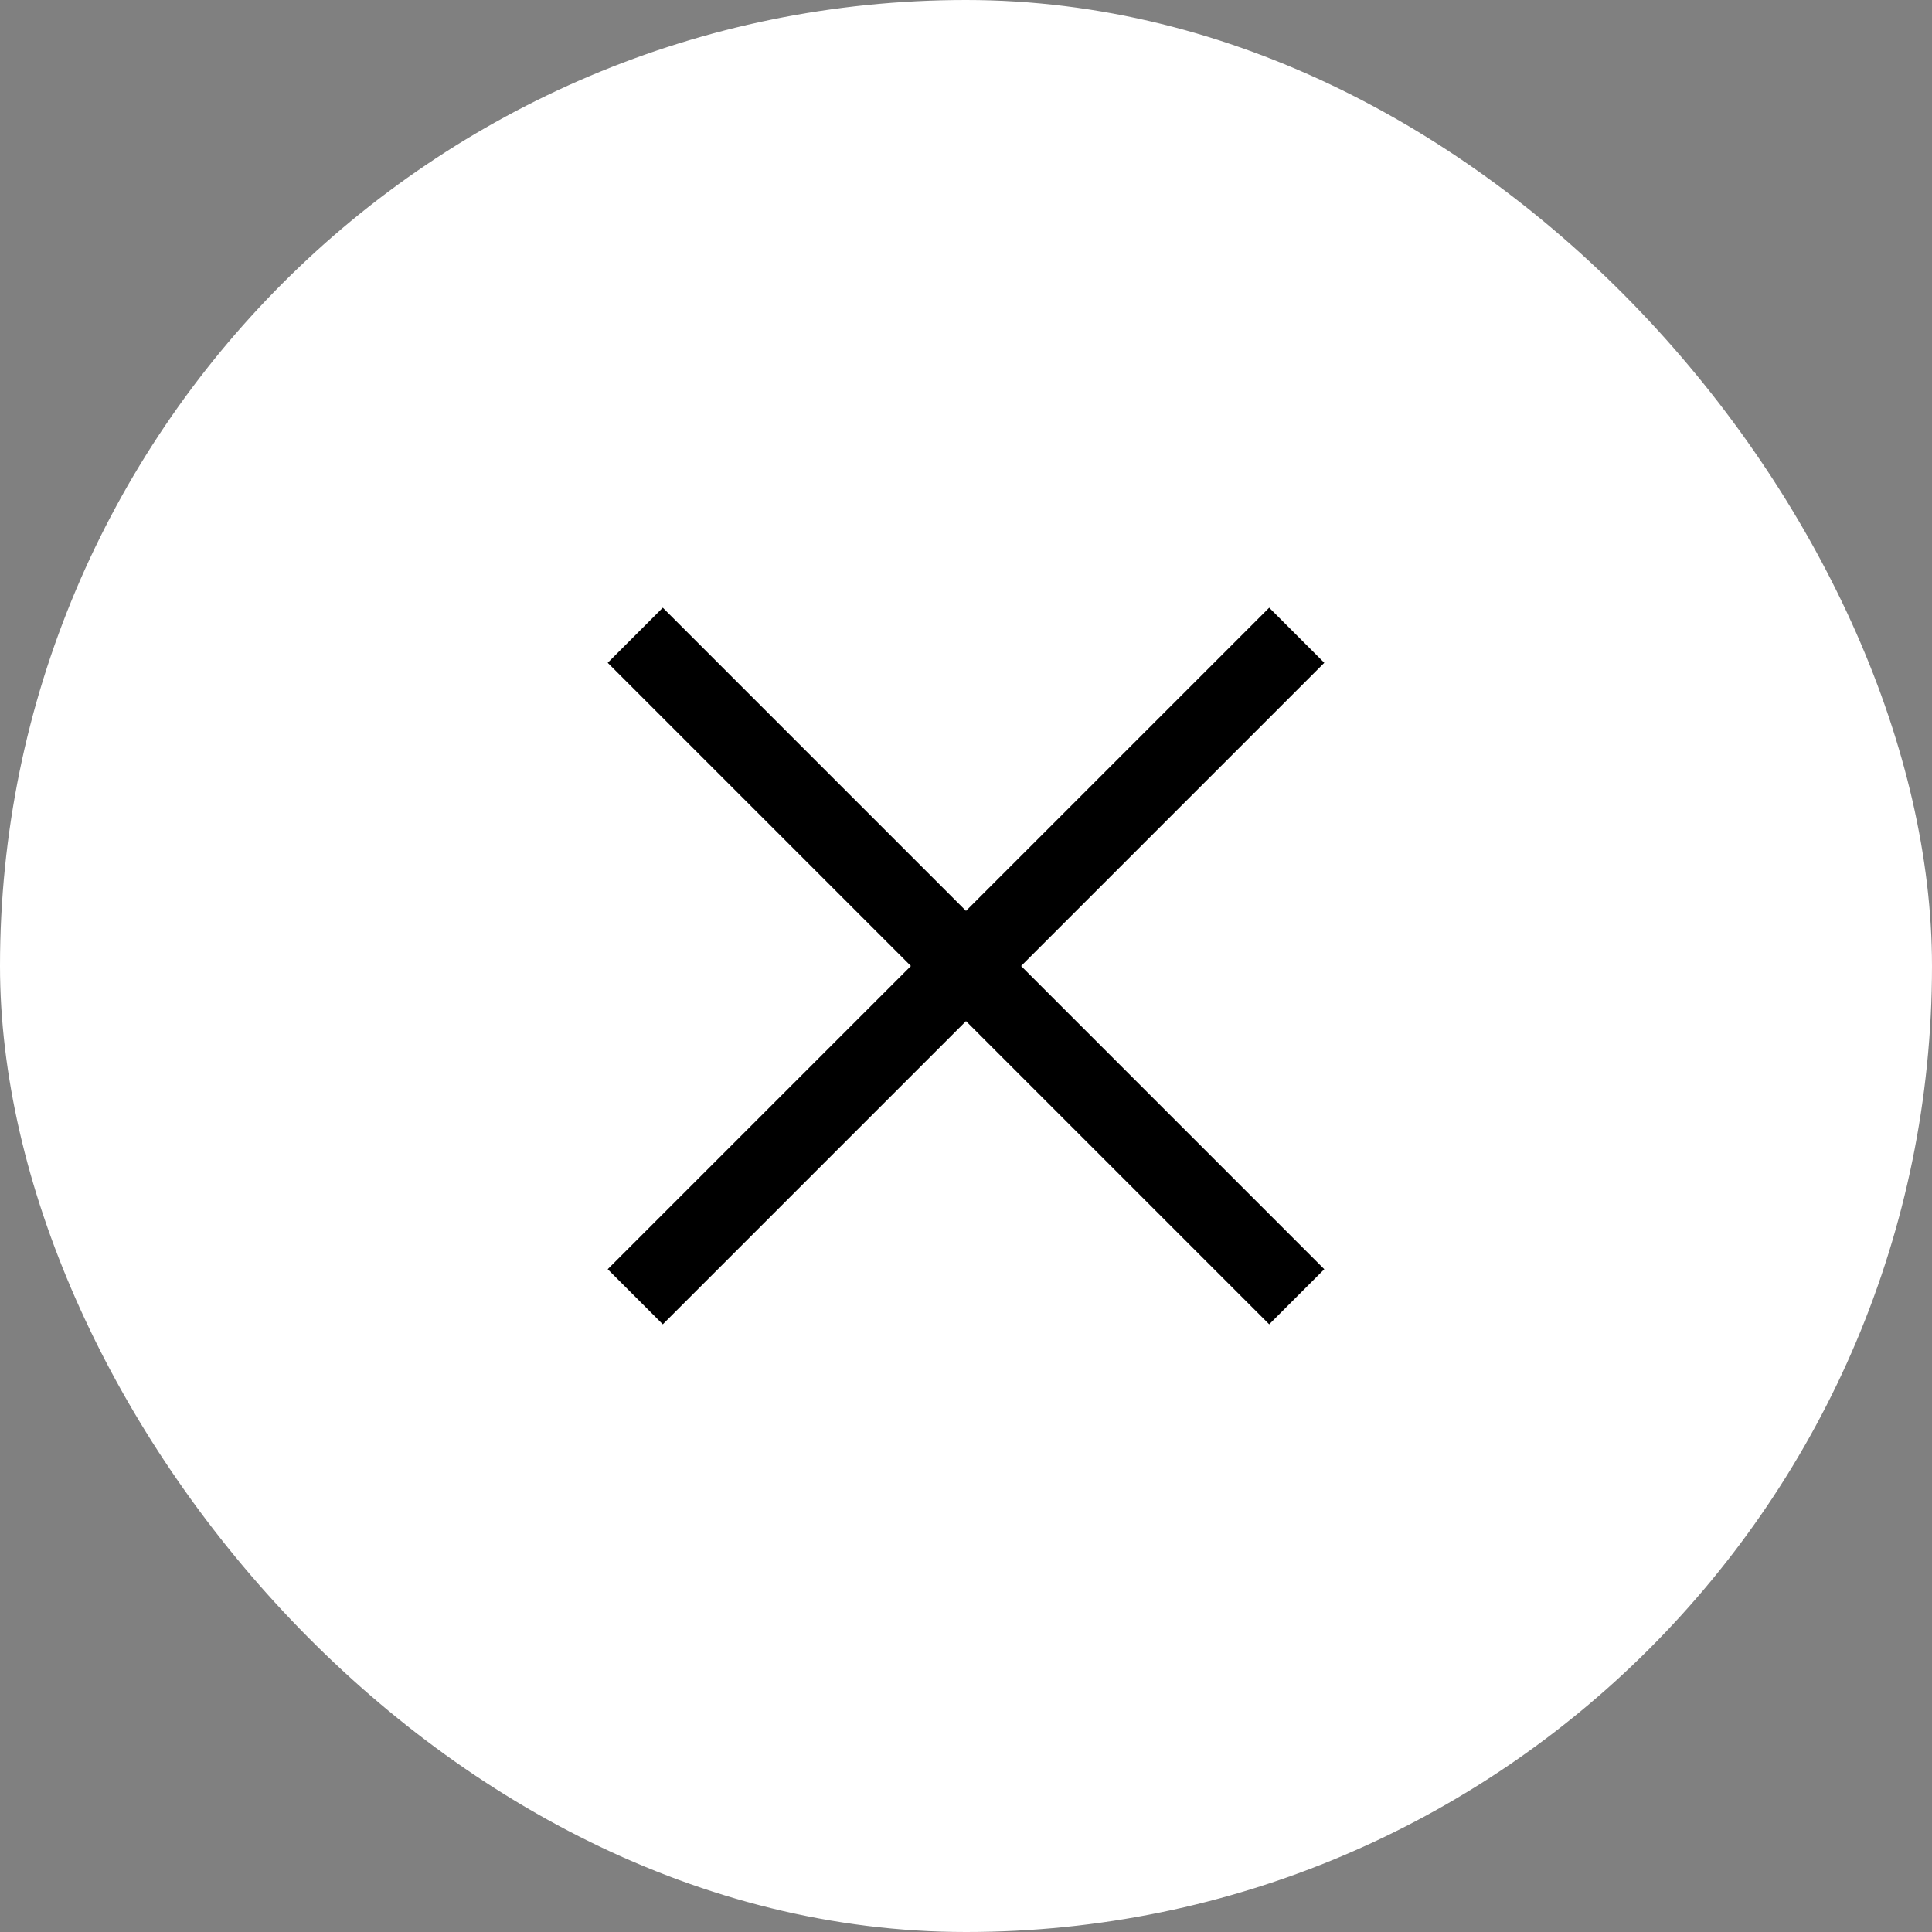
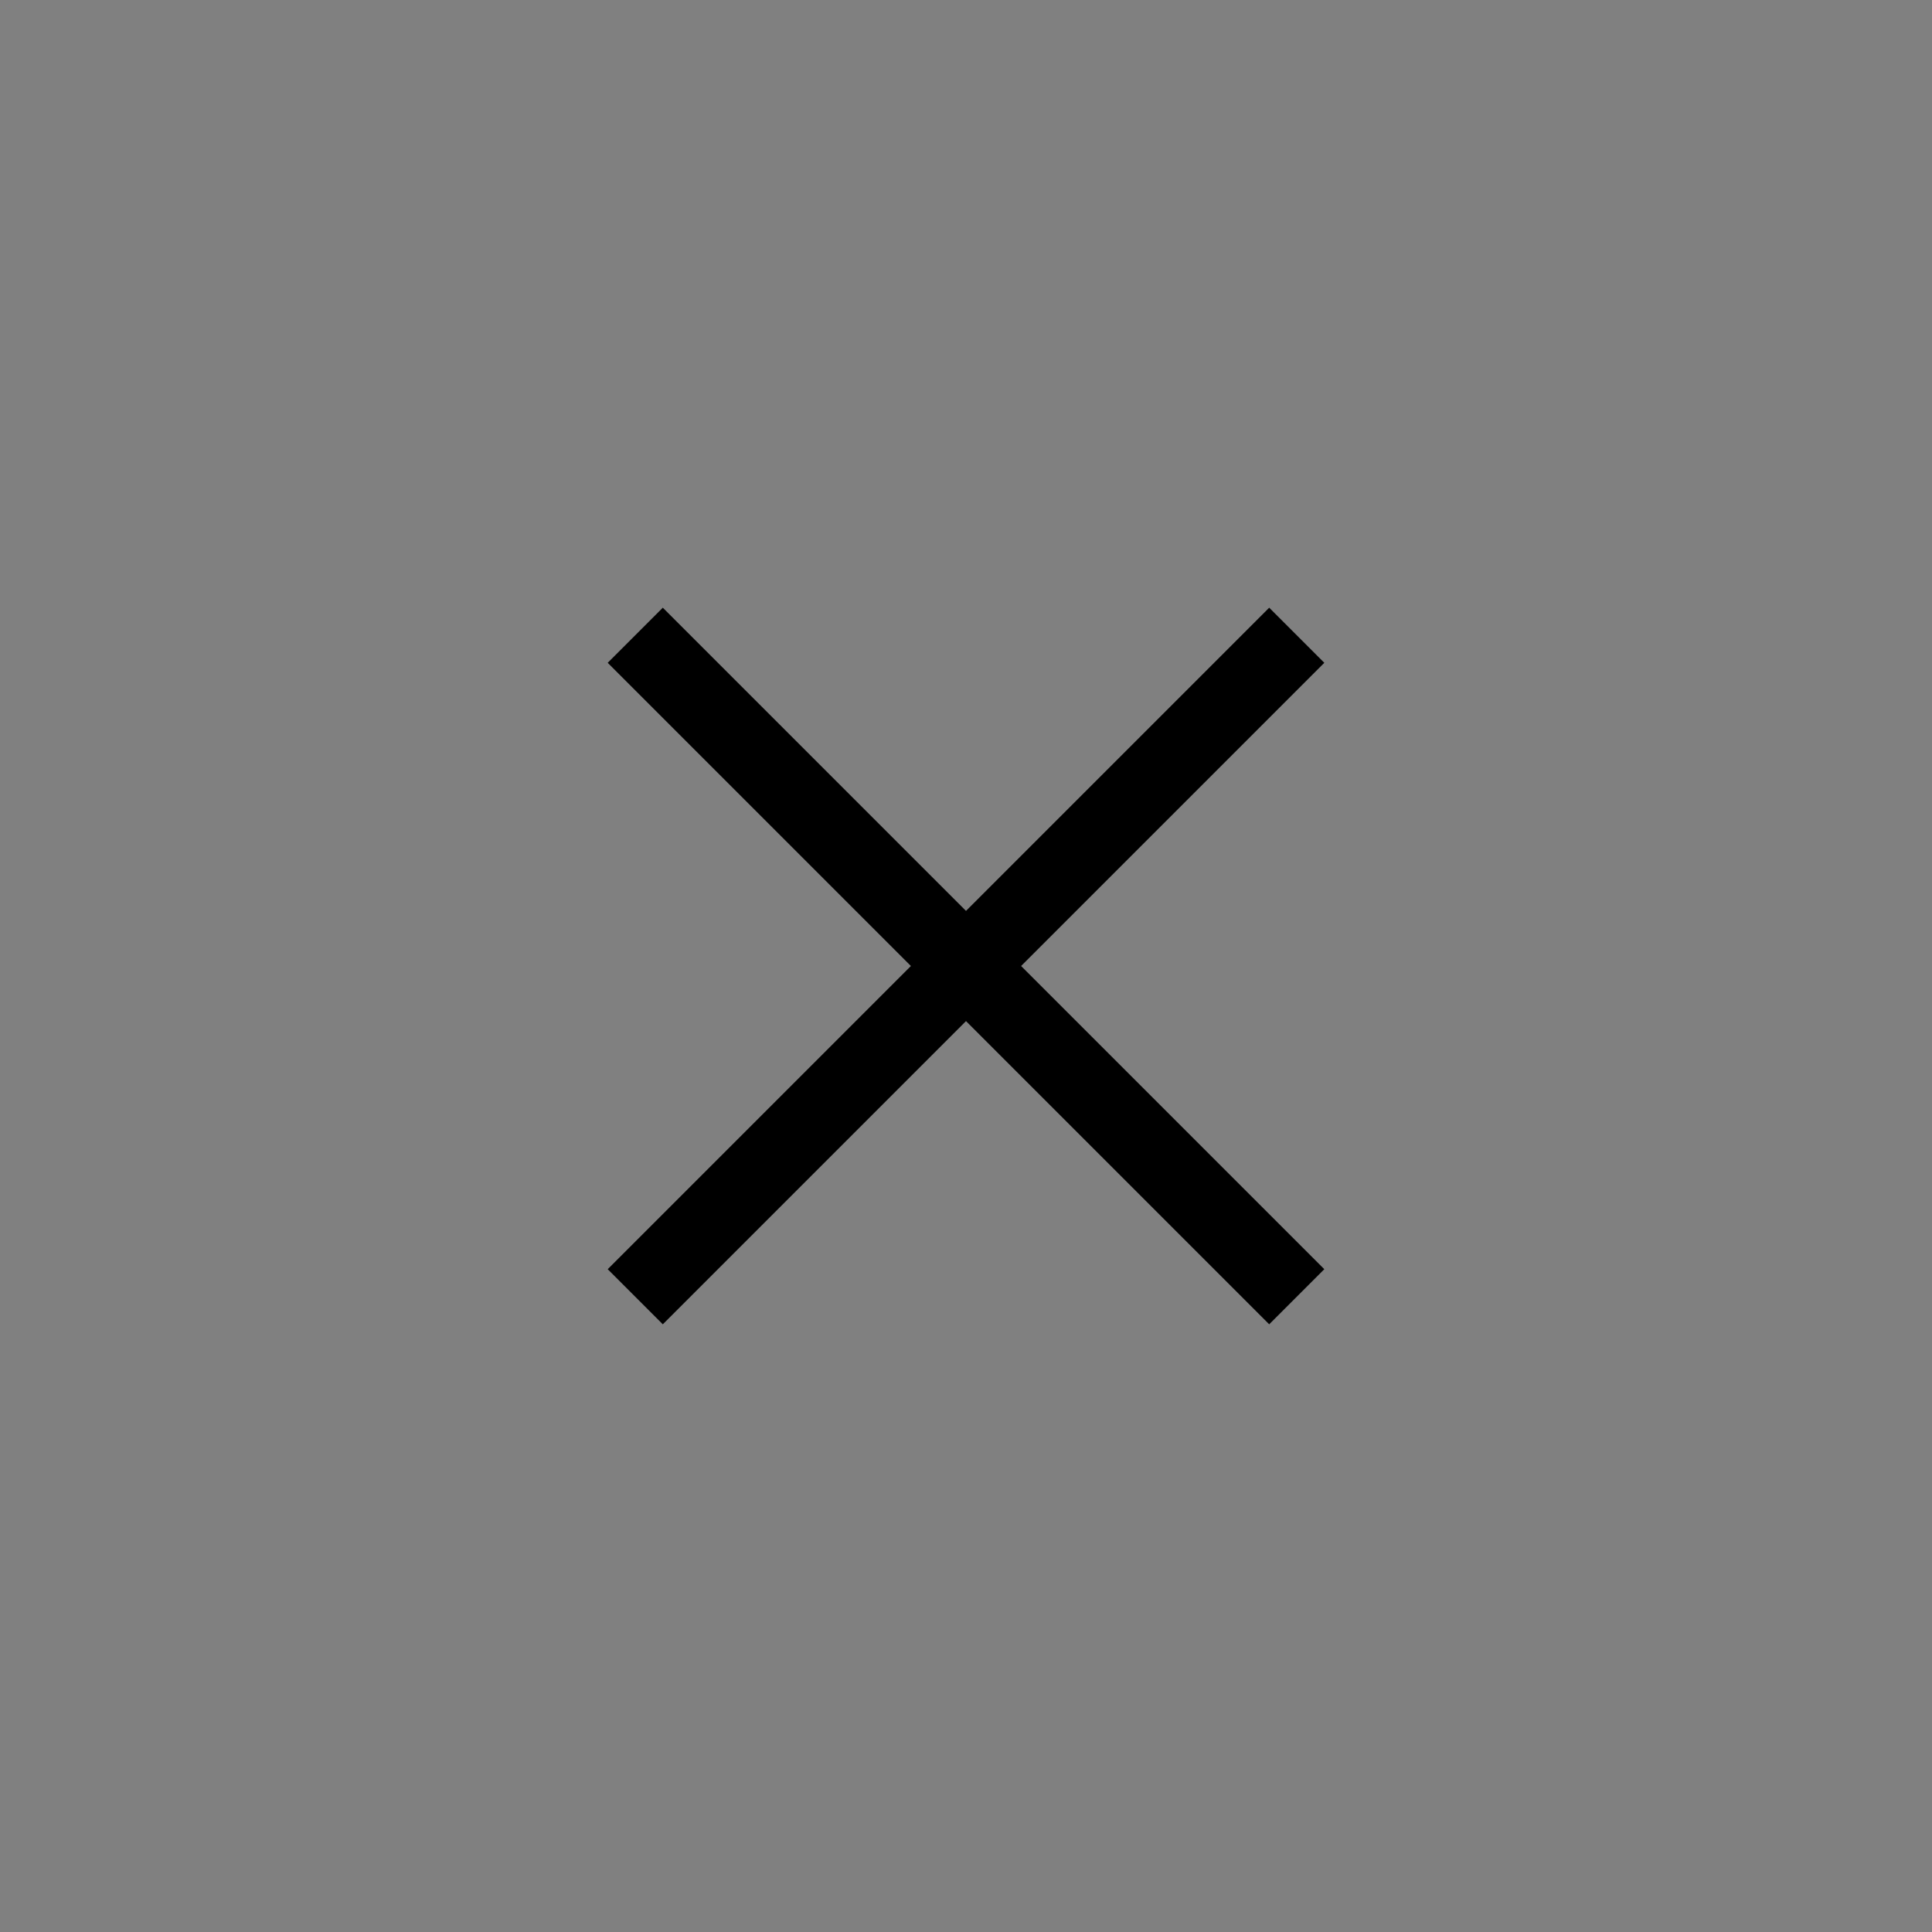
<svg xmlns="http://www.w3.org/2000/svg" width="46" height="46" viewBox="0 0 46 46" fill="none">
  <rect x="0" y="0" width="46" height="46" fill="#808080" stroke="none" />
-   <rect width="46" height="46" rx="23" fill="white" />
-   <path d="M15.781 31.531L14.469 30.219L21.688 23L14.469 15.781L15.781 14.469L23 21.688L30.219 14.469L31.531 15.781L24.312 23L31.531 30.219L30.219 31.531L23 24.312L15.781 31.531Z" fill="black" />
+   <path d="M15.781 31.531L14.469 30.219L21.688 23L14.469 15.781L15.781 14.469L23 21.688L30.219 14.469L31.531 15.781L24.312 23L31.531 30.219L30.219 31.531L23 24.312L15.781 31.531" fill="black" />
</svg>